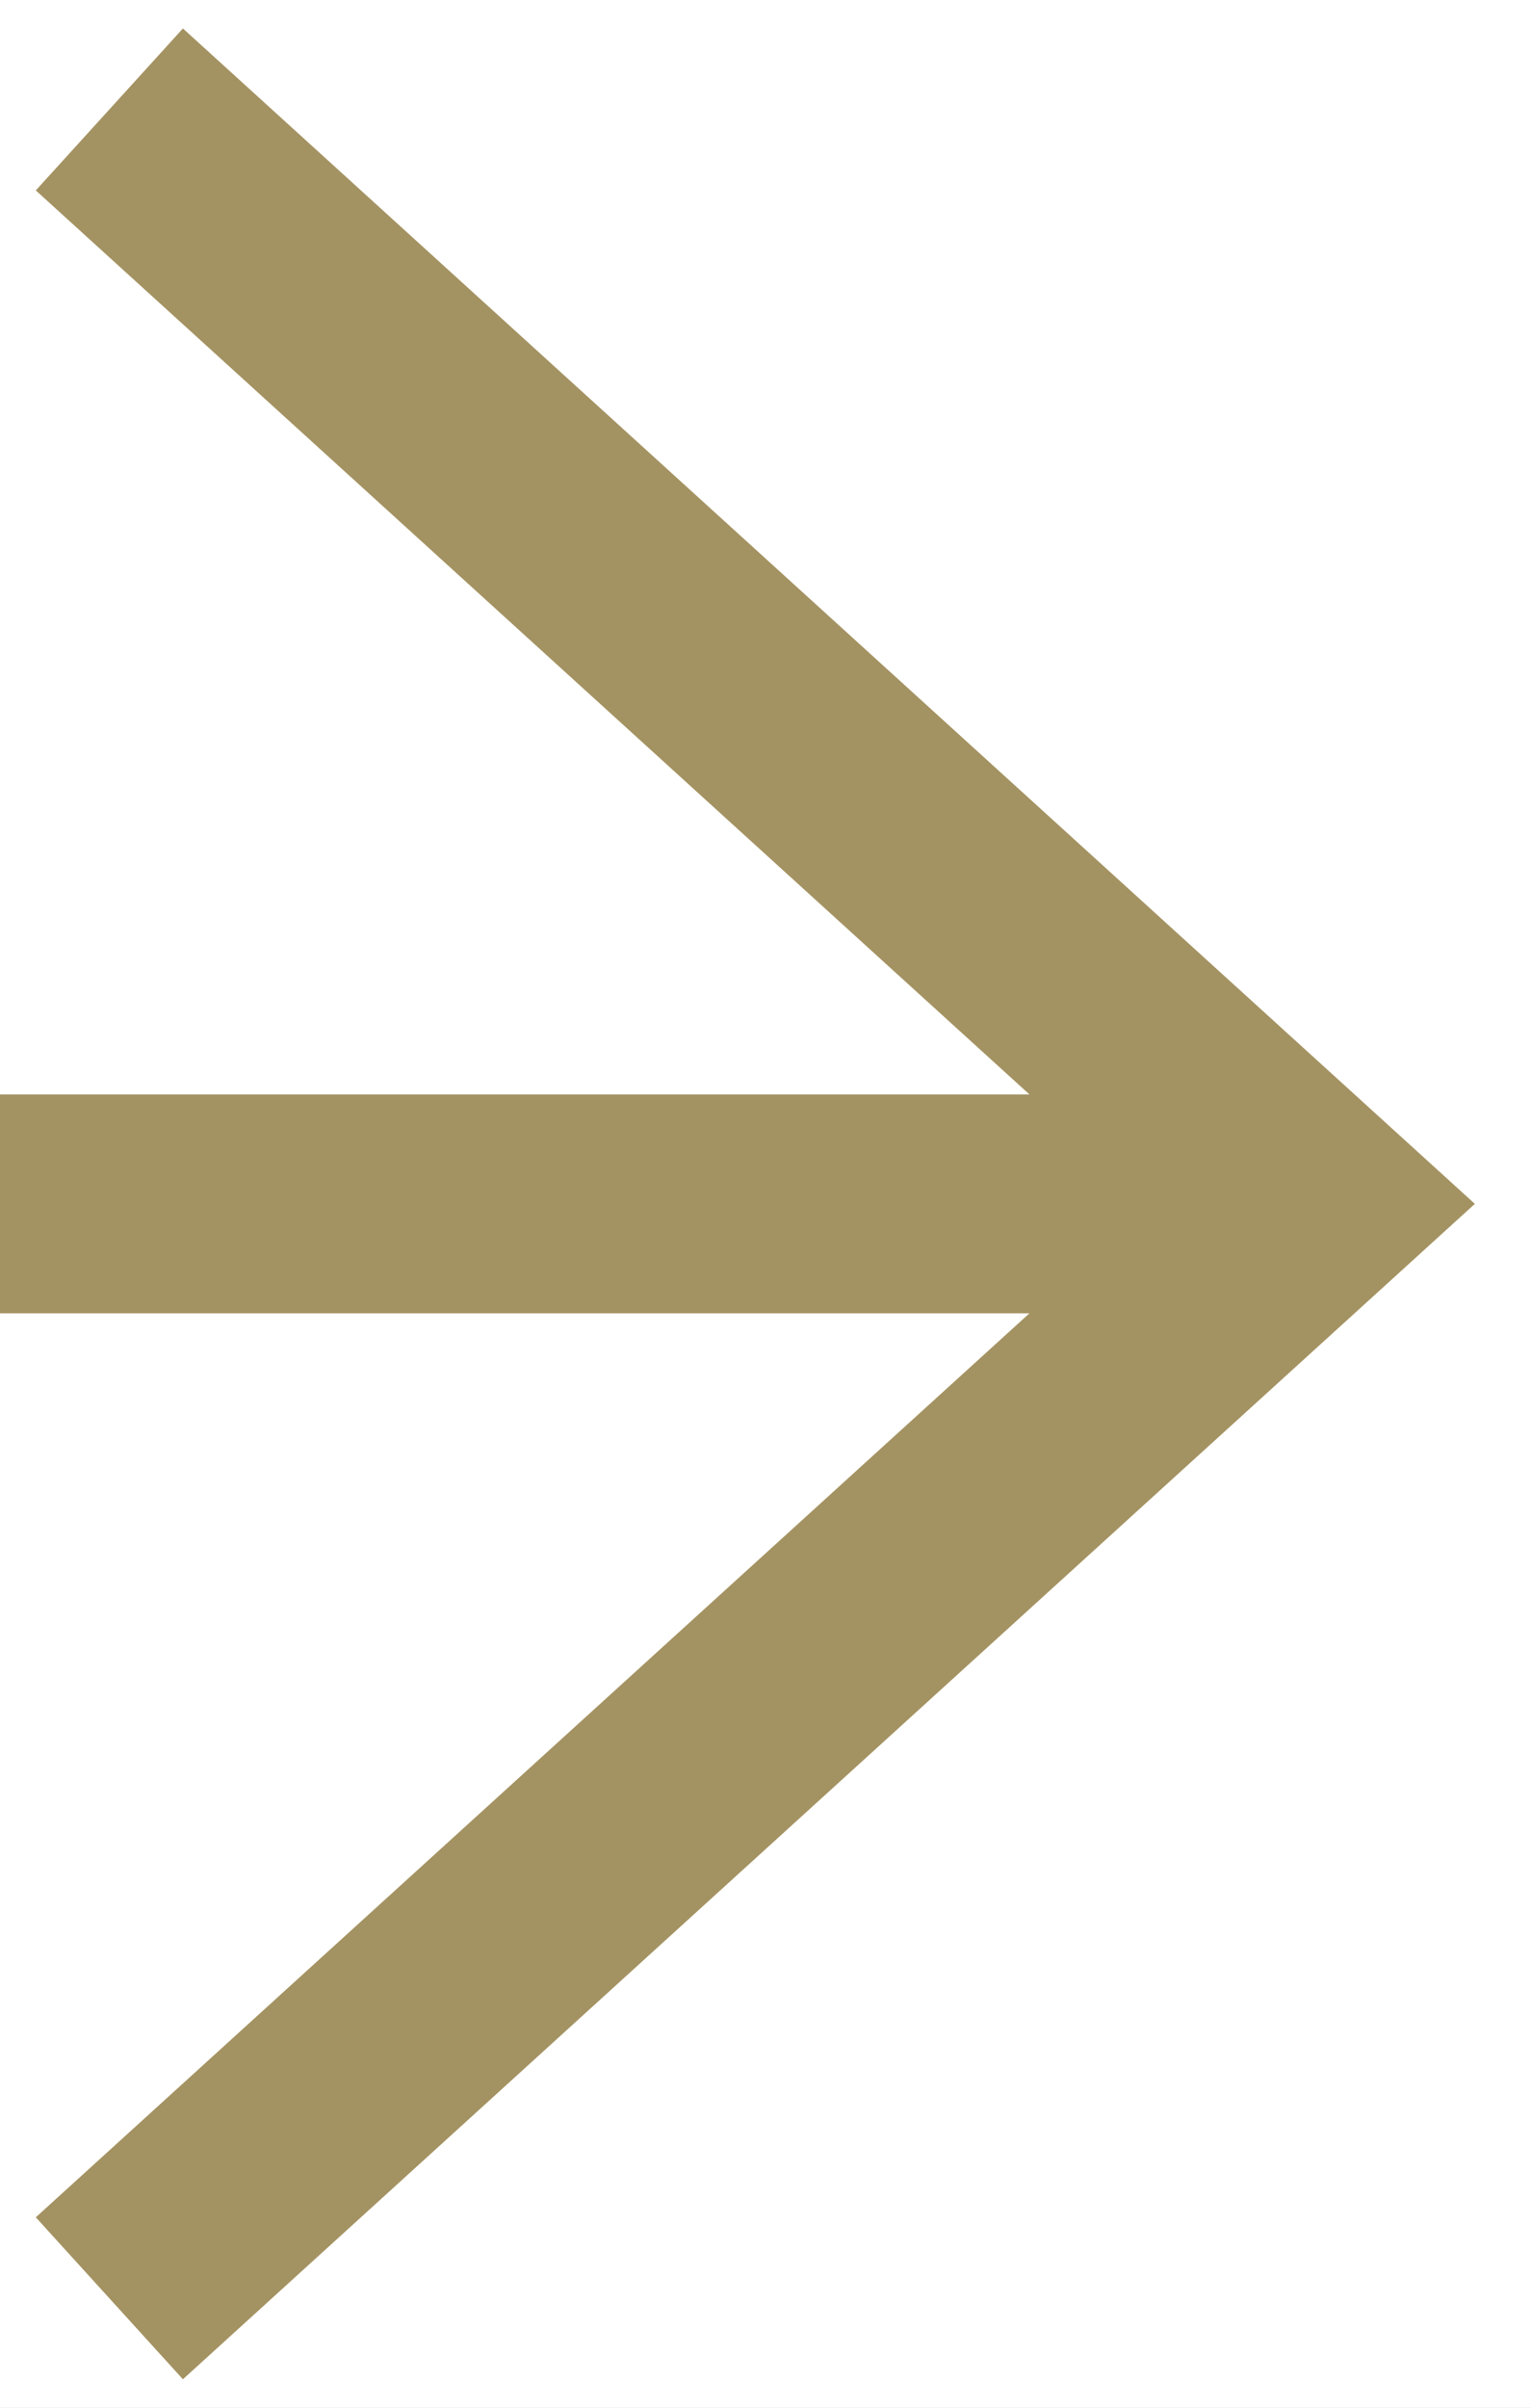
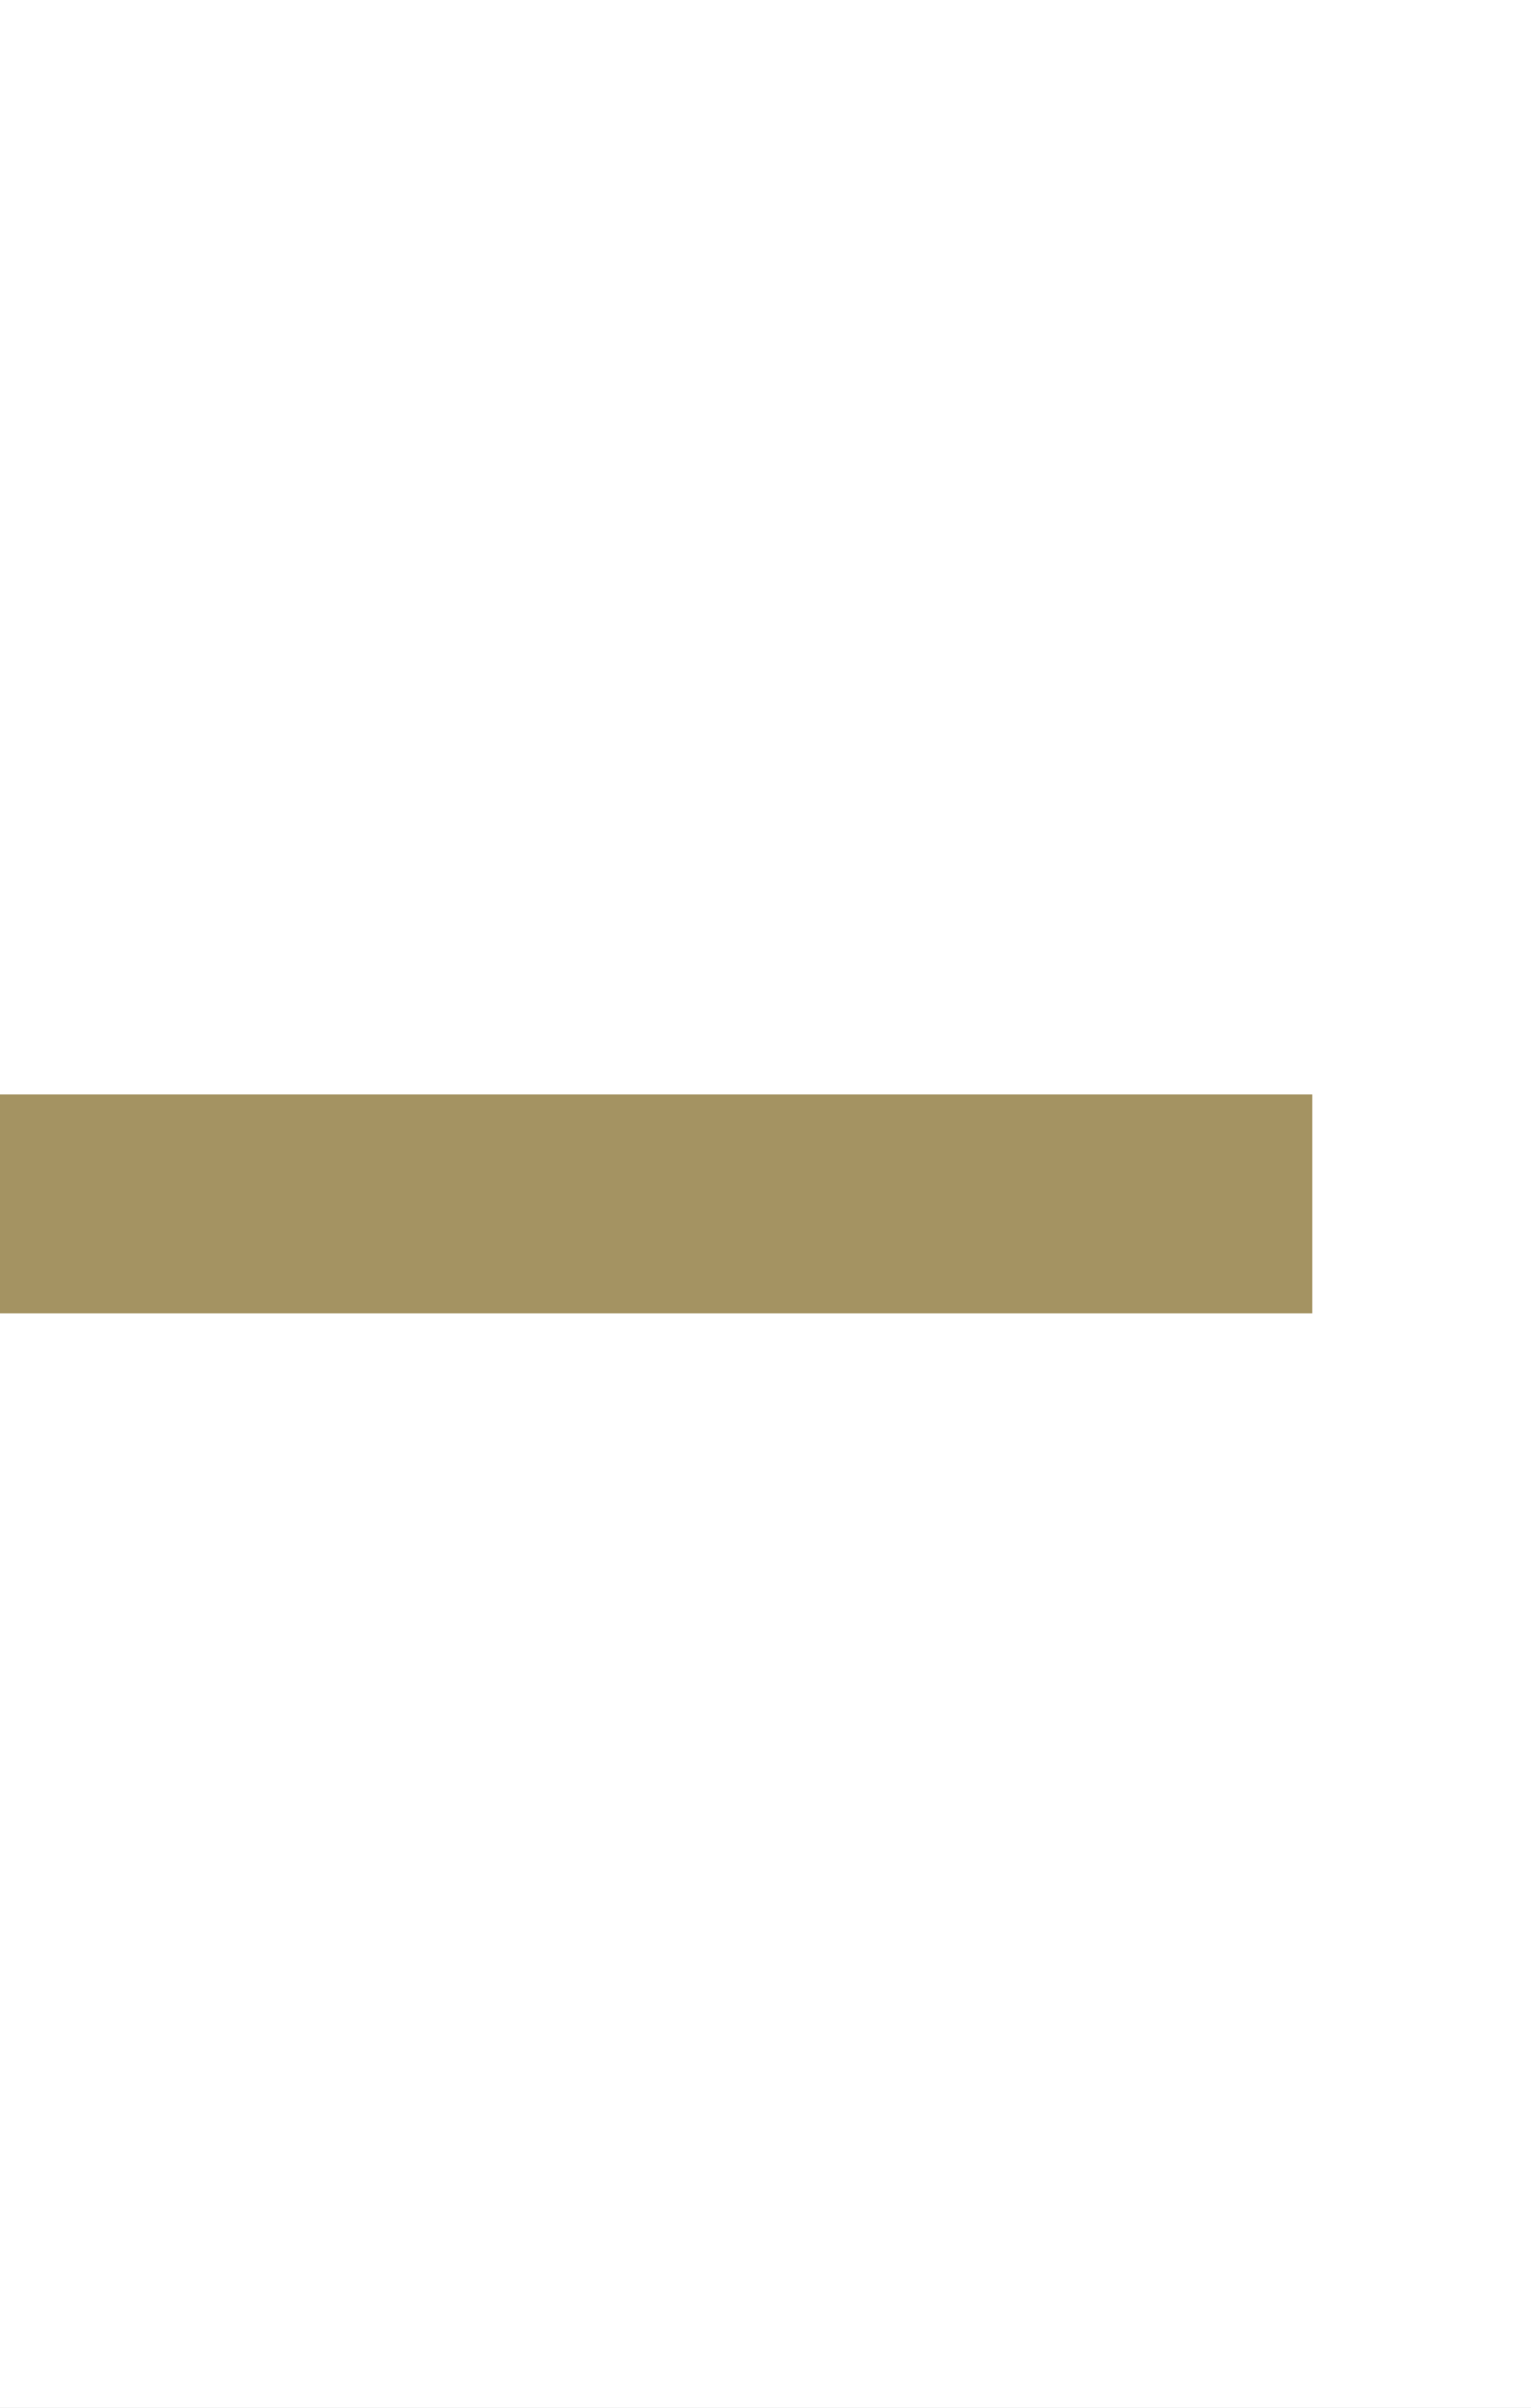
<svg xmlns="http://www.w3.org/2000/svg" width="14" height="22" viewBox="0 0 14 22" fill="none">
  <rect width="14" height="22" fill="#C6C6C6" />
  <g id="HP" clip-path="url(#clip0_0_1)">
    <rect width="1920" height="8899" transform="translate(-416 -5150)" fill="white" />
    <g id="Frame 2610448">
      <path id="Line 40" d="M-177 11L12 11" stroke="#A49362" stroke-width="2" />
-       <path id="Vector 5" d="M1 1L12 11L1 21" stroke="#A49362" stroke-width="2" />
    </g>
  </g>
  <defs>
    <clipPath id="clip0_0_1">
      <rect width="1920" height="8899" fill="white" transform="translate(-416 -5150)" />
    </clipPath>
  </defs>
</svg>